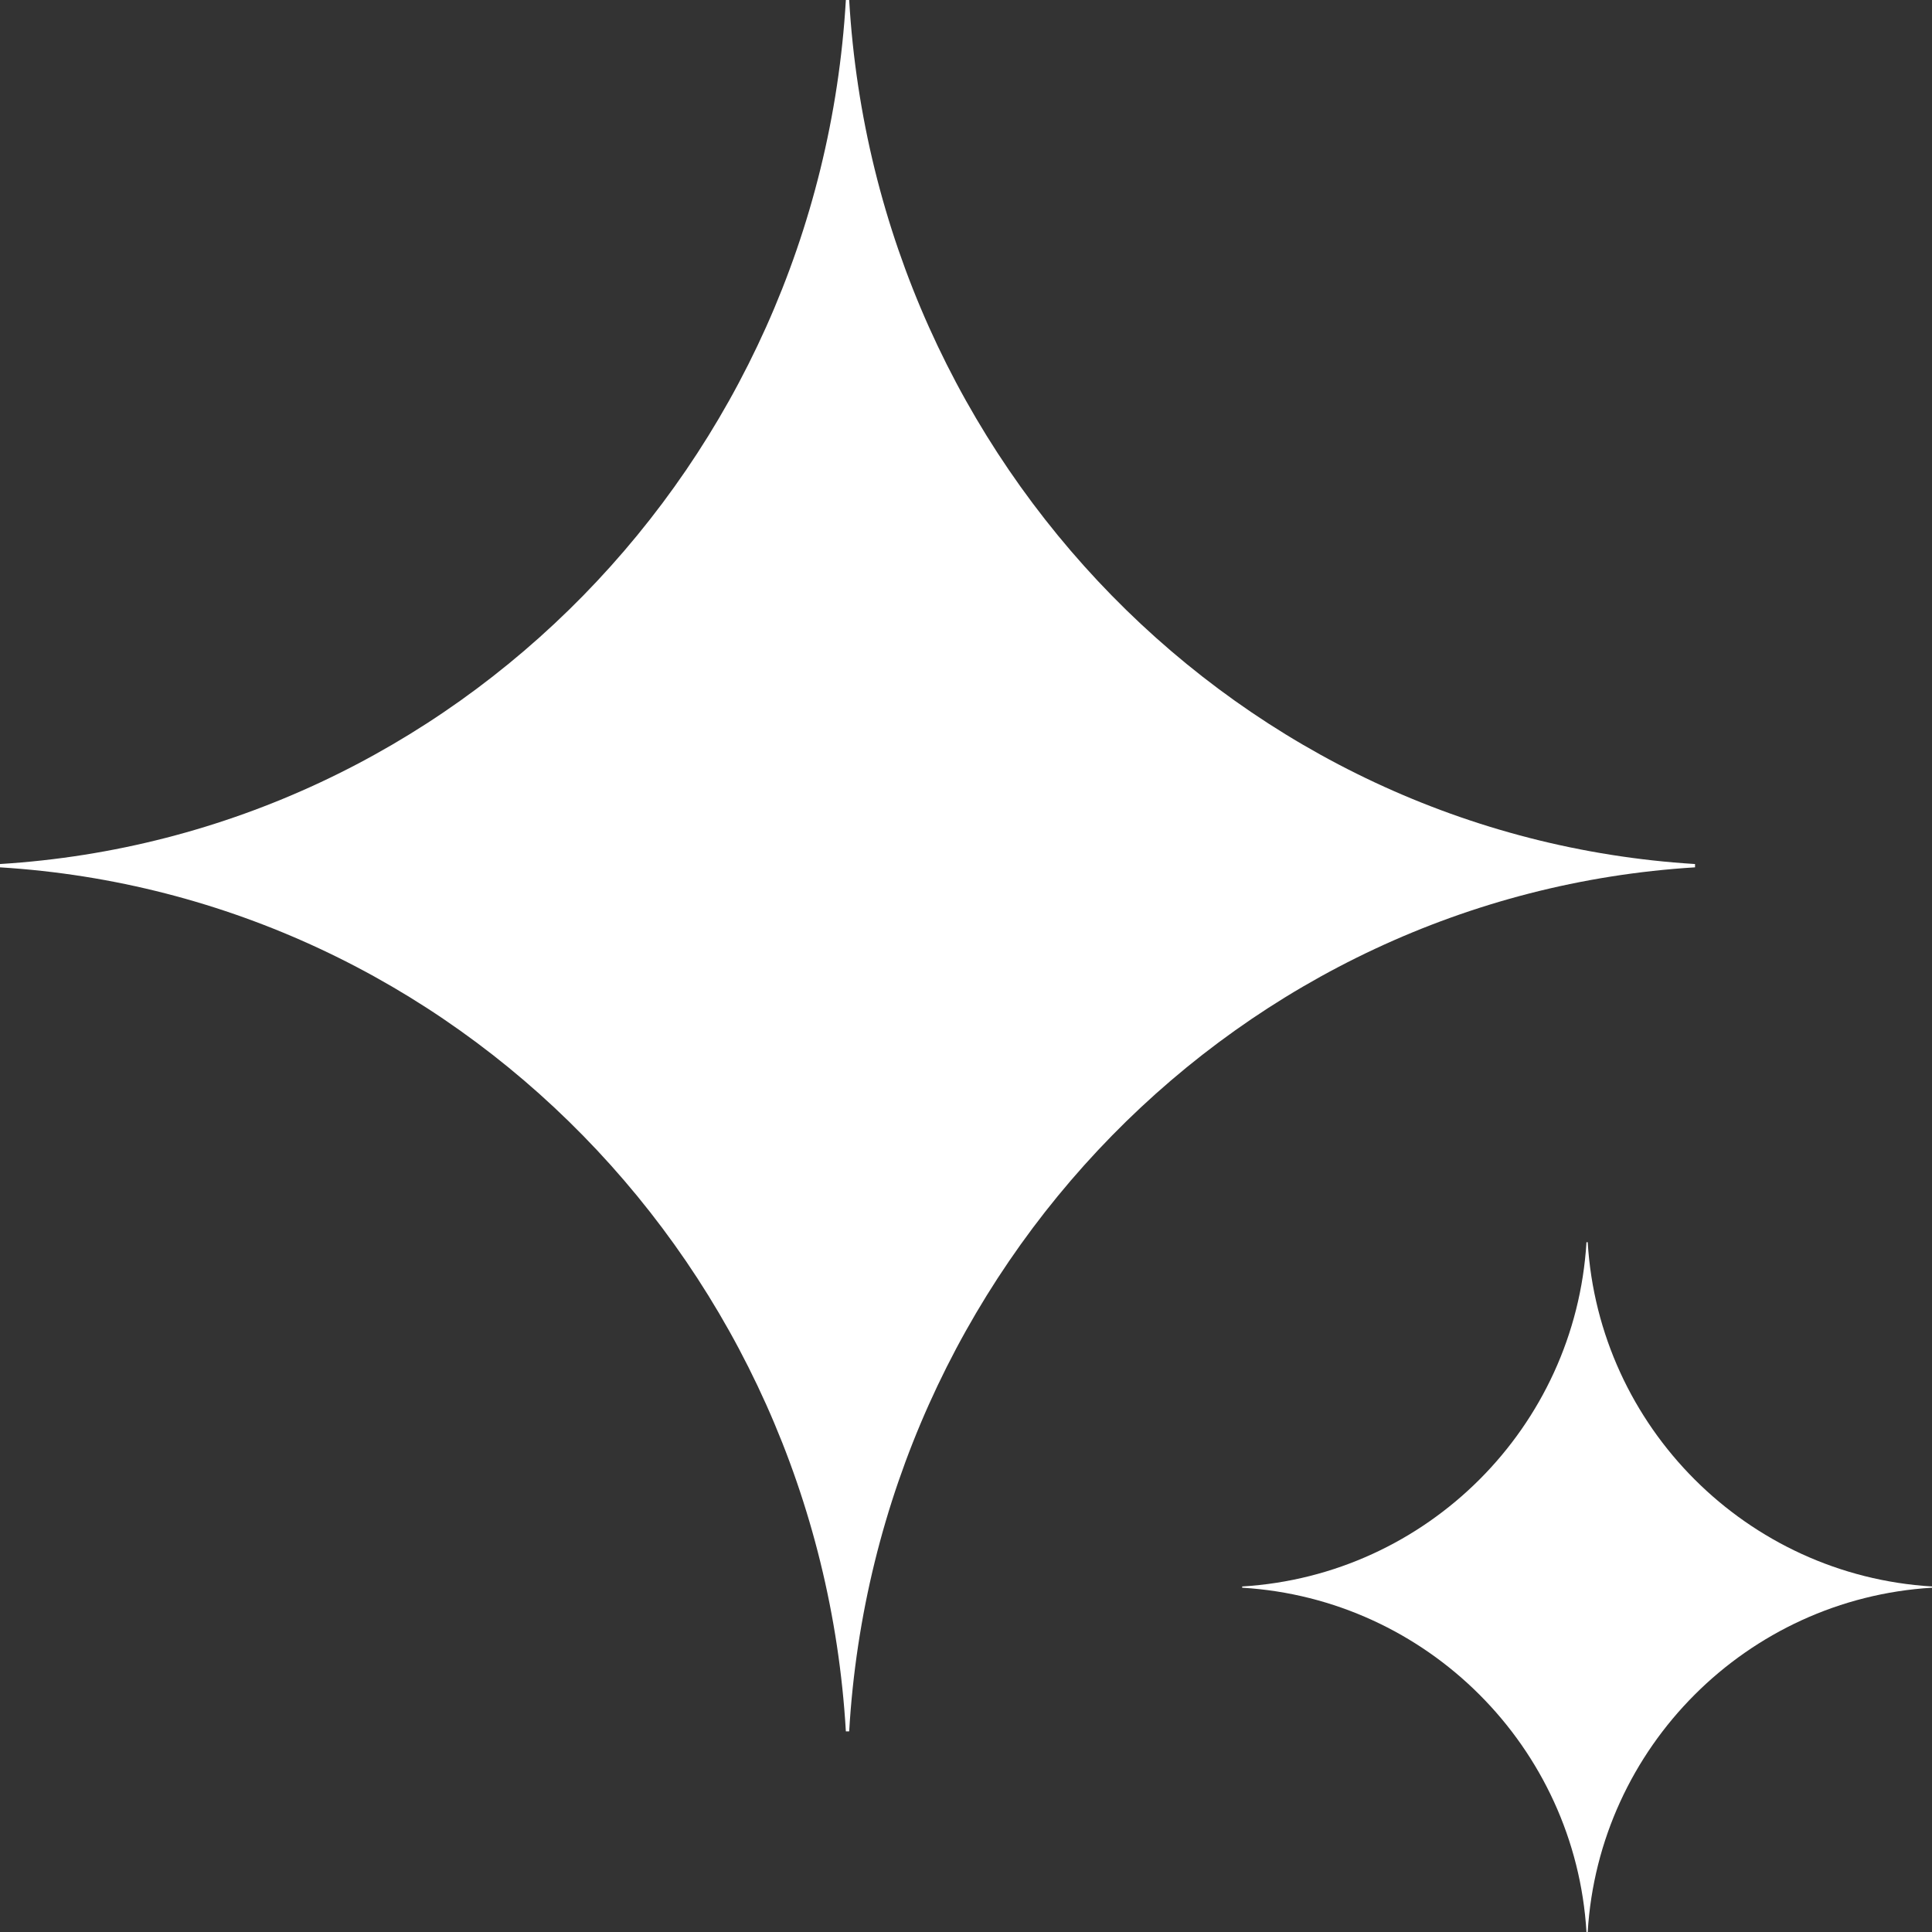
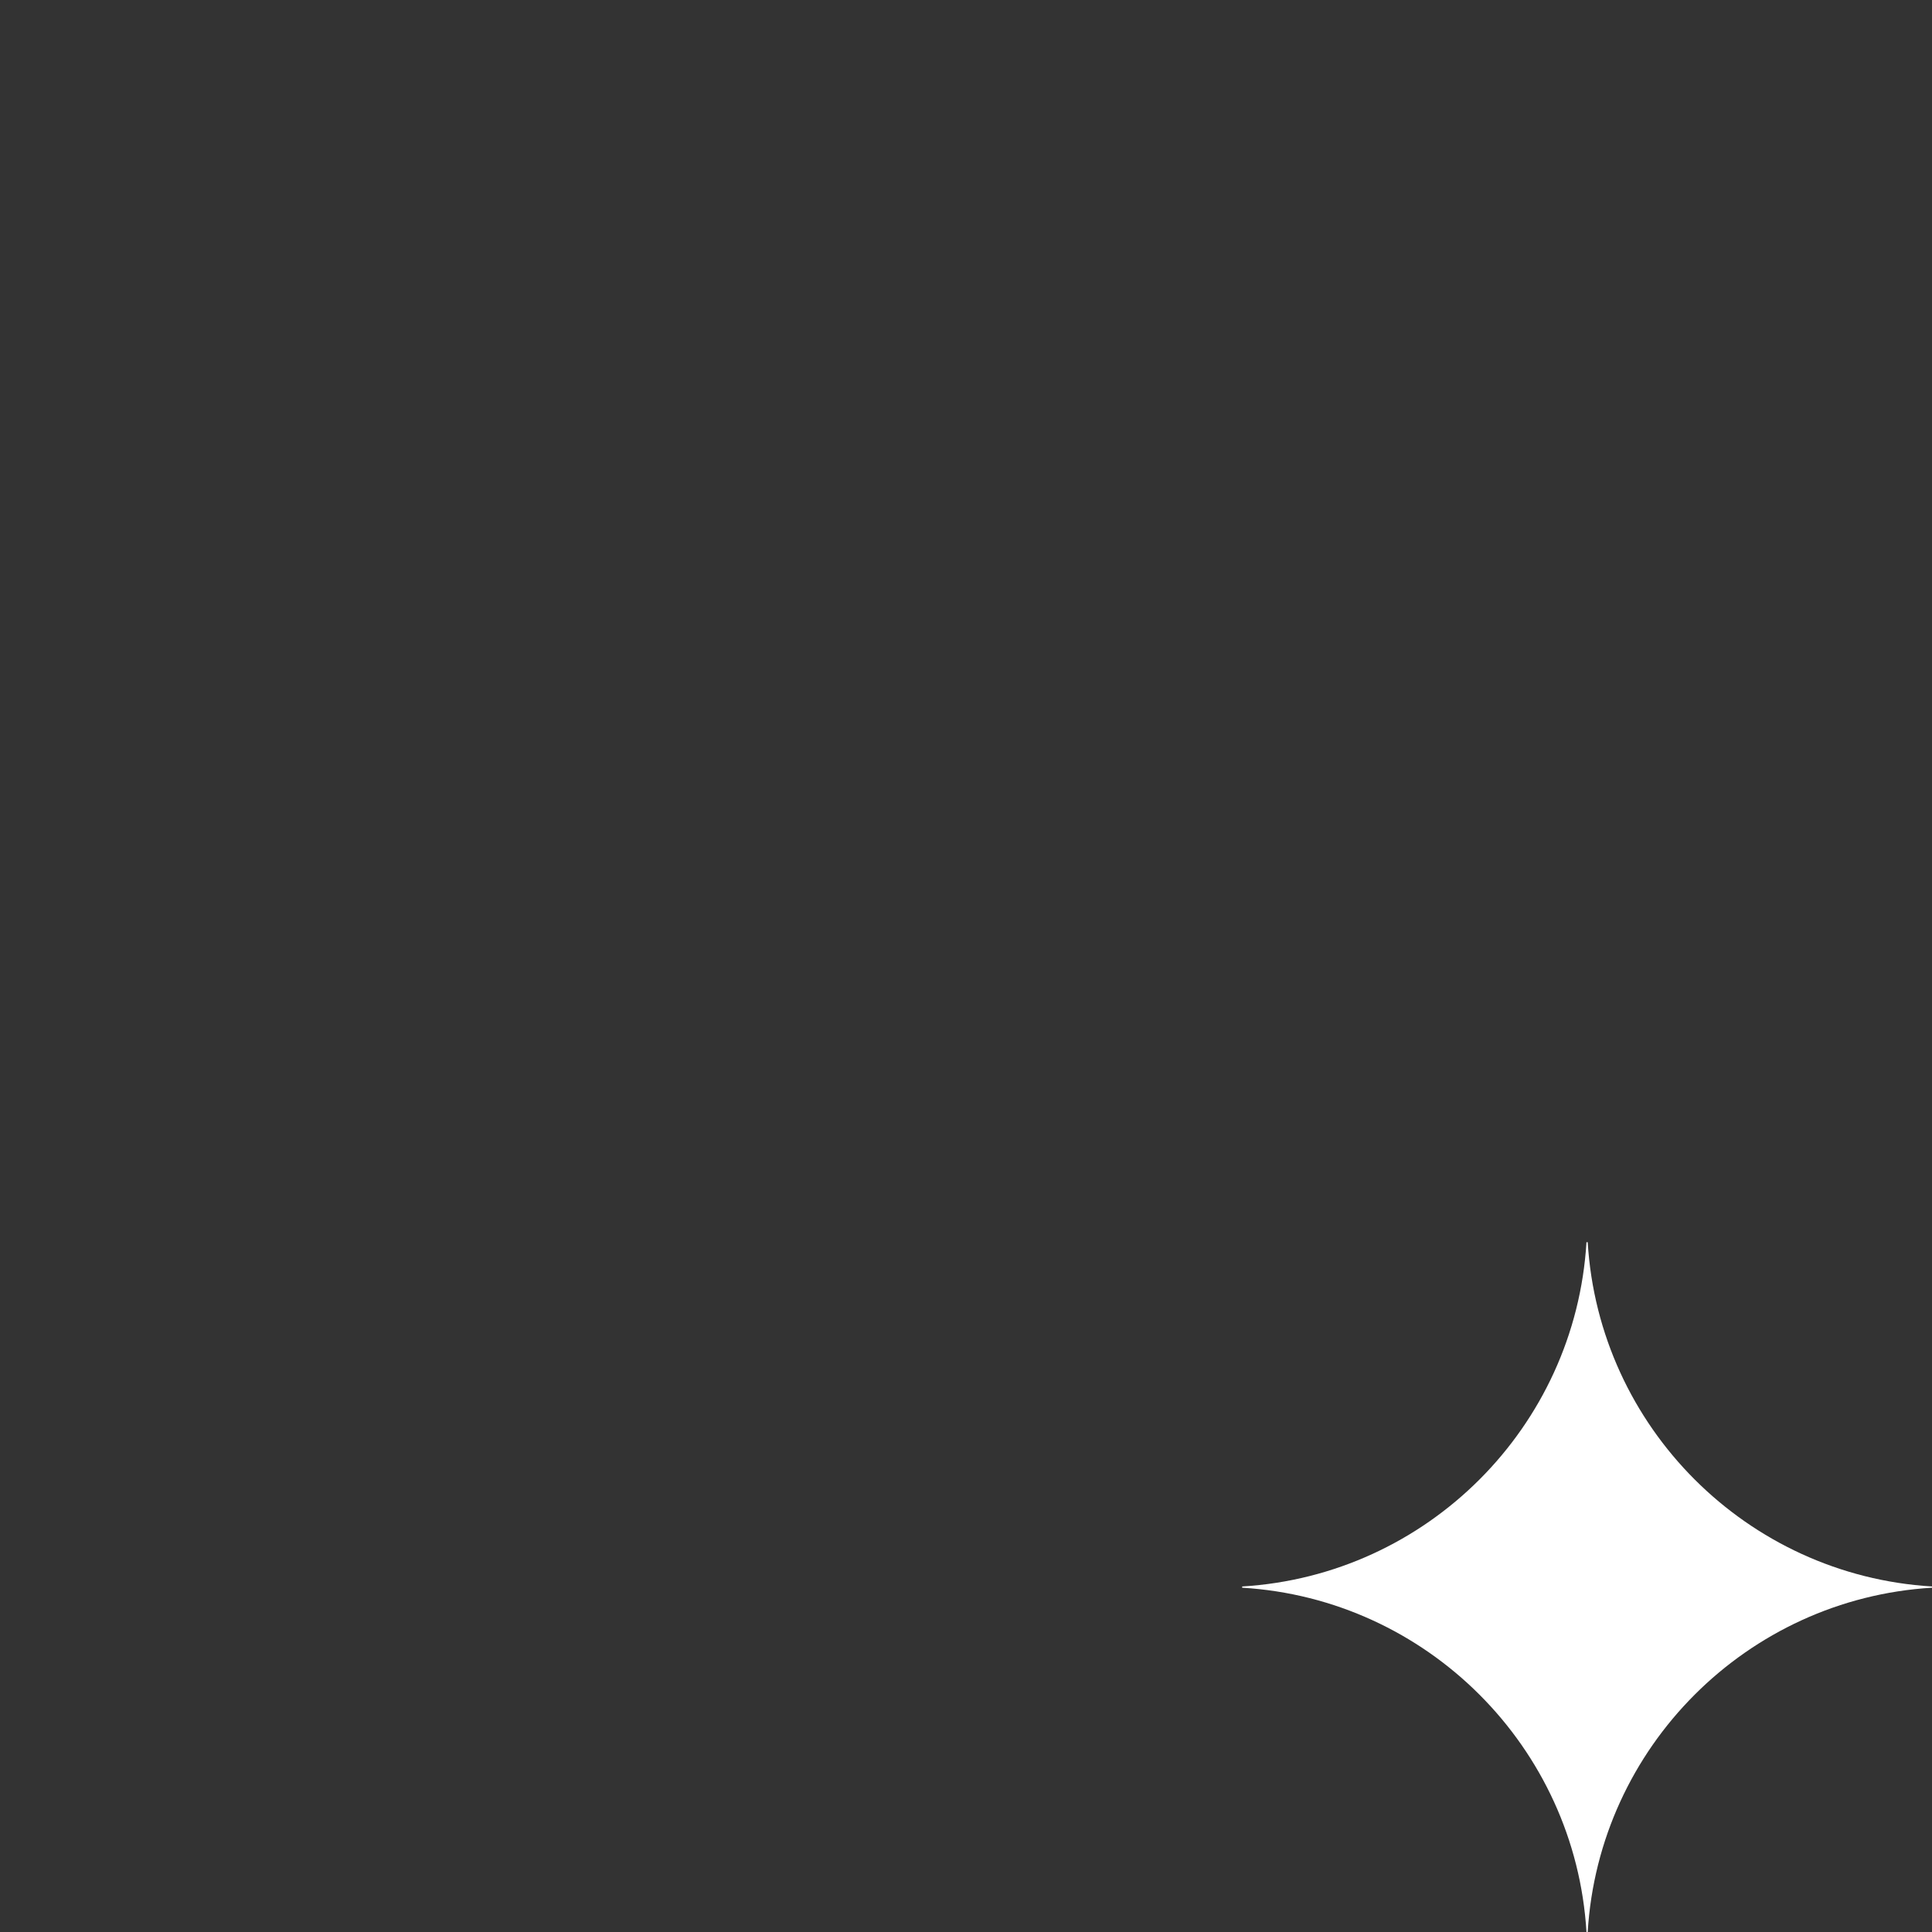
<svg xmlns="http://www.w3.org/2000/svg" version="1.2" viewBox="0 0 468 468" width="468" height="468">
  <rect x="0" y="0" width="468" height="468" fill="#333333" stroke="none" />
  <title>sparkle_v2-svg</title>
  <style>
		.s0 { fill: #ffffff } 
	</style>
-   <path class="s0" d="m410.6 210.1c-110.1 6.8-198.3 96.8-204.9 209.3h-0.8c-6.6-112.5-94.8-202.5-204.9-209.3v-0.8c110.1-6.8 198.3-96.8 204.9-209.3h0.8c6.6 112.5 94.8 202.5 204.9 209.3z" />
  <path class="s0" d="m468 384.6c-44.8 2.7-80.7 38.6-83.4 83.4h-0.3c-2.7-44.8-38.6-80.7-83.4-83.4v-0.3c44.8-2.7 80.7-38.6 83.4-83.4h0.3c2.7 44.8 38.6 80.7 83.4 83.4z" />
</svg>